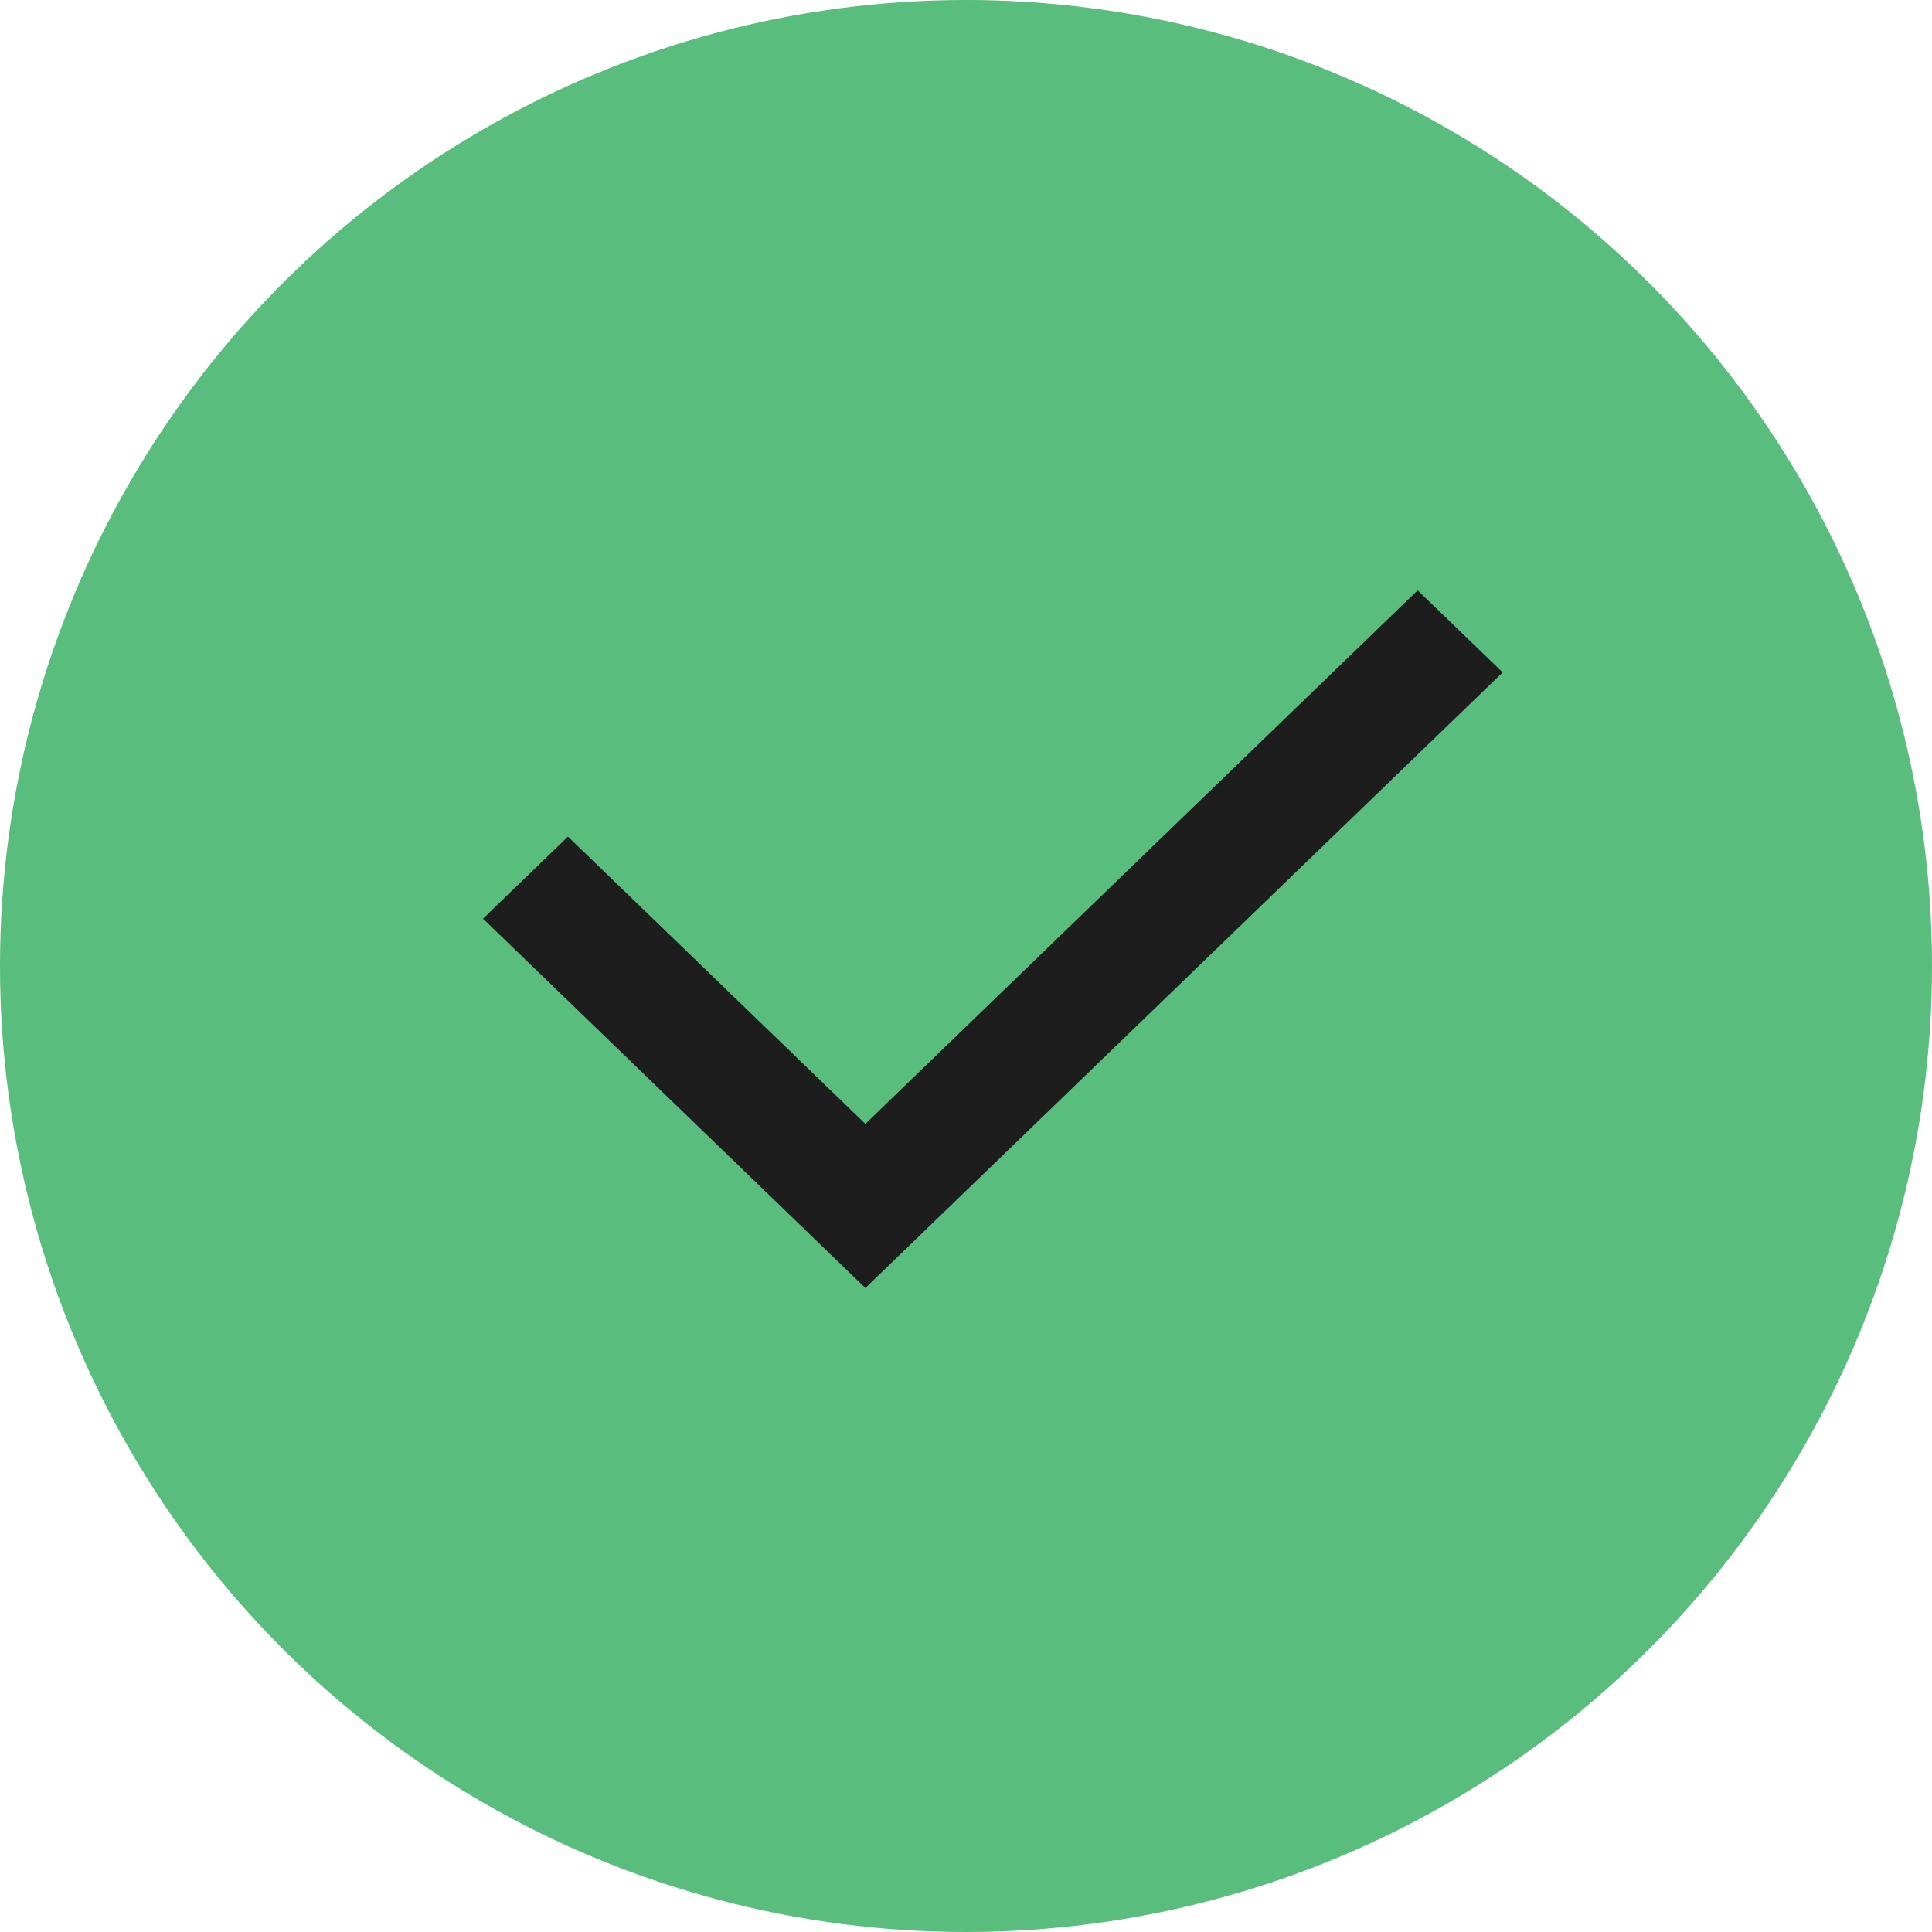
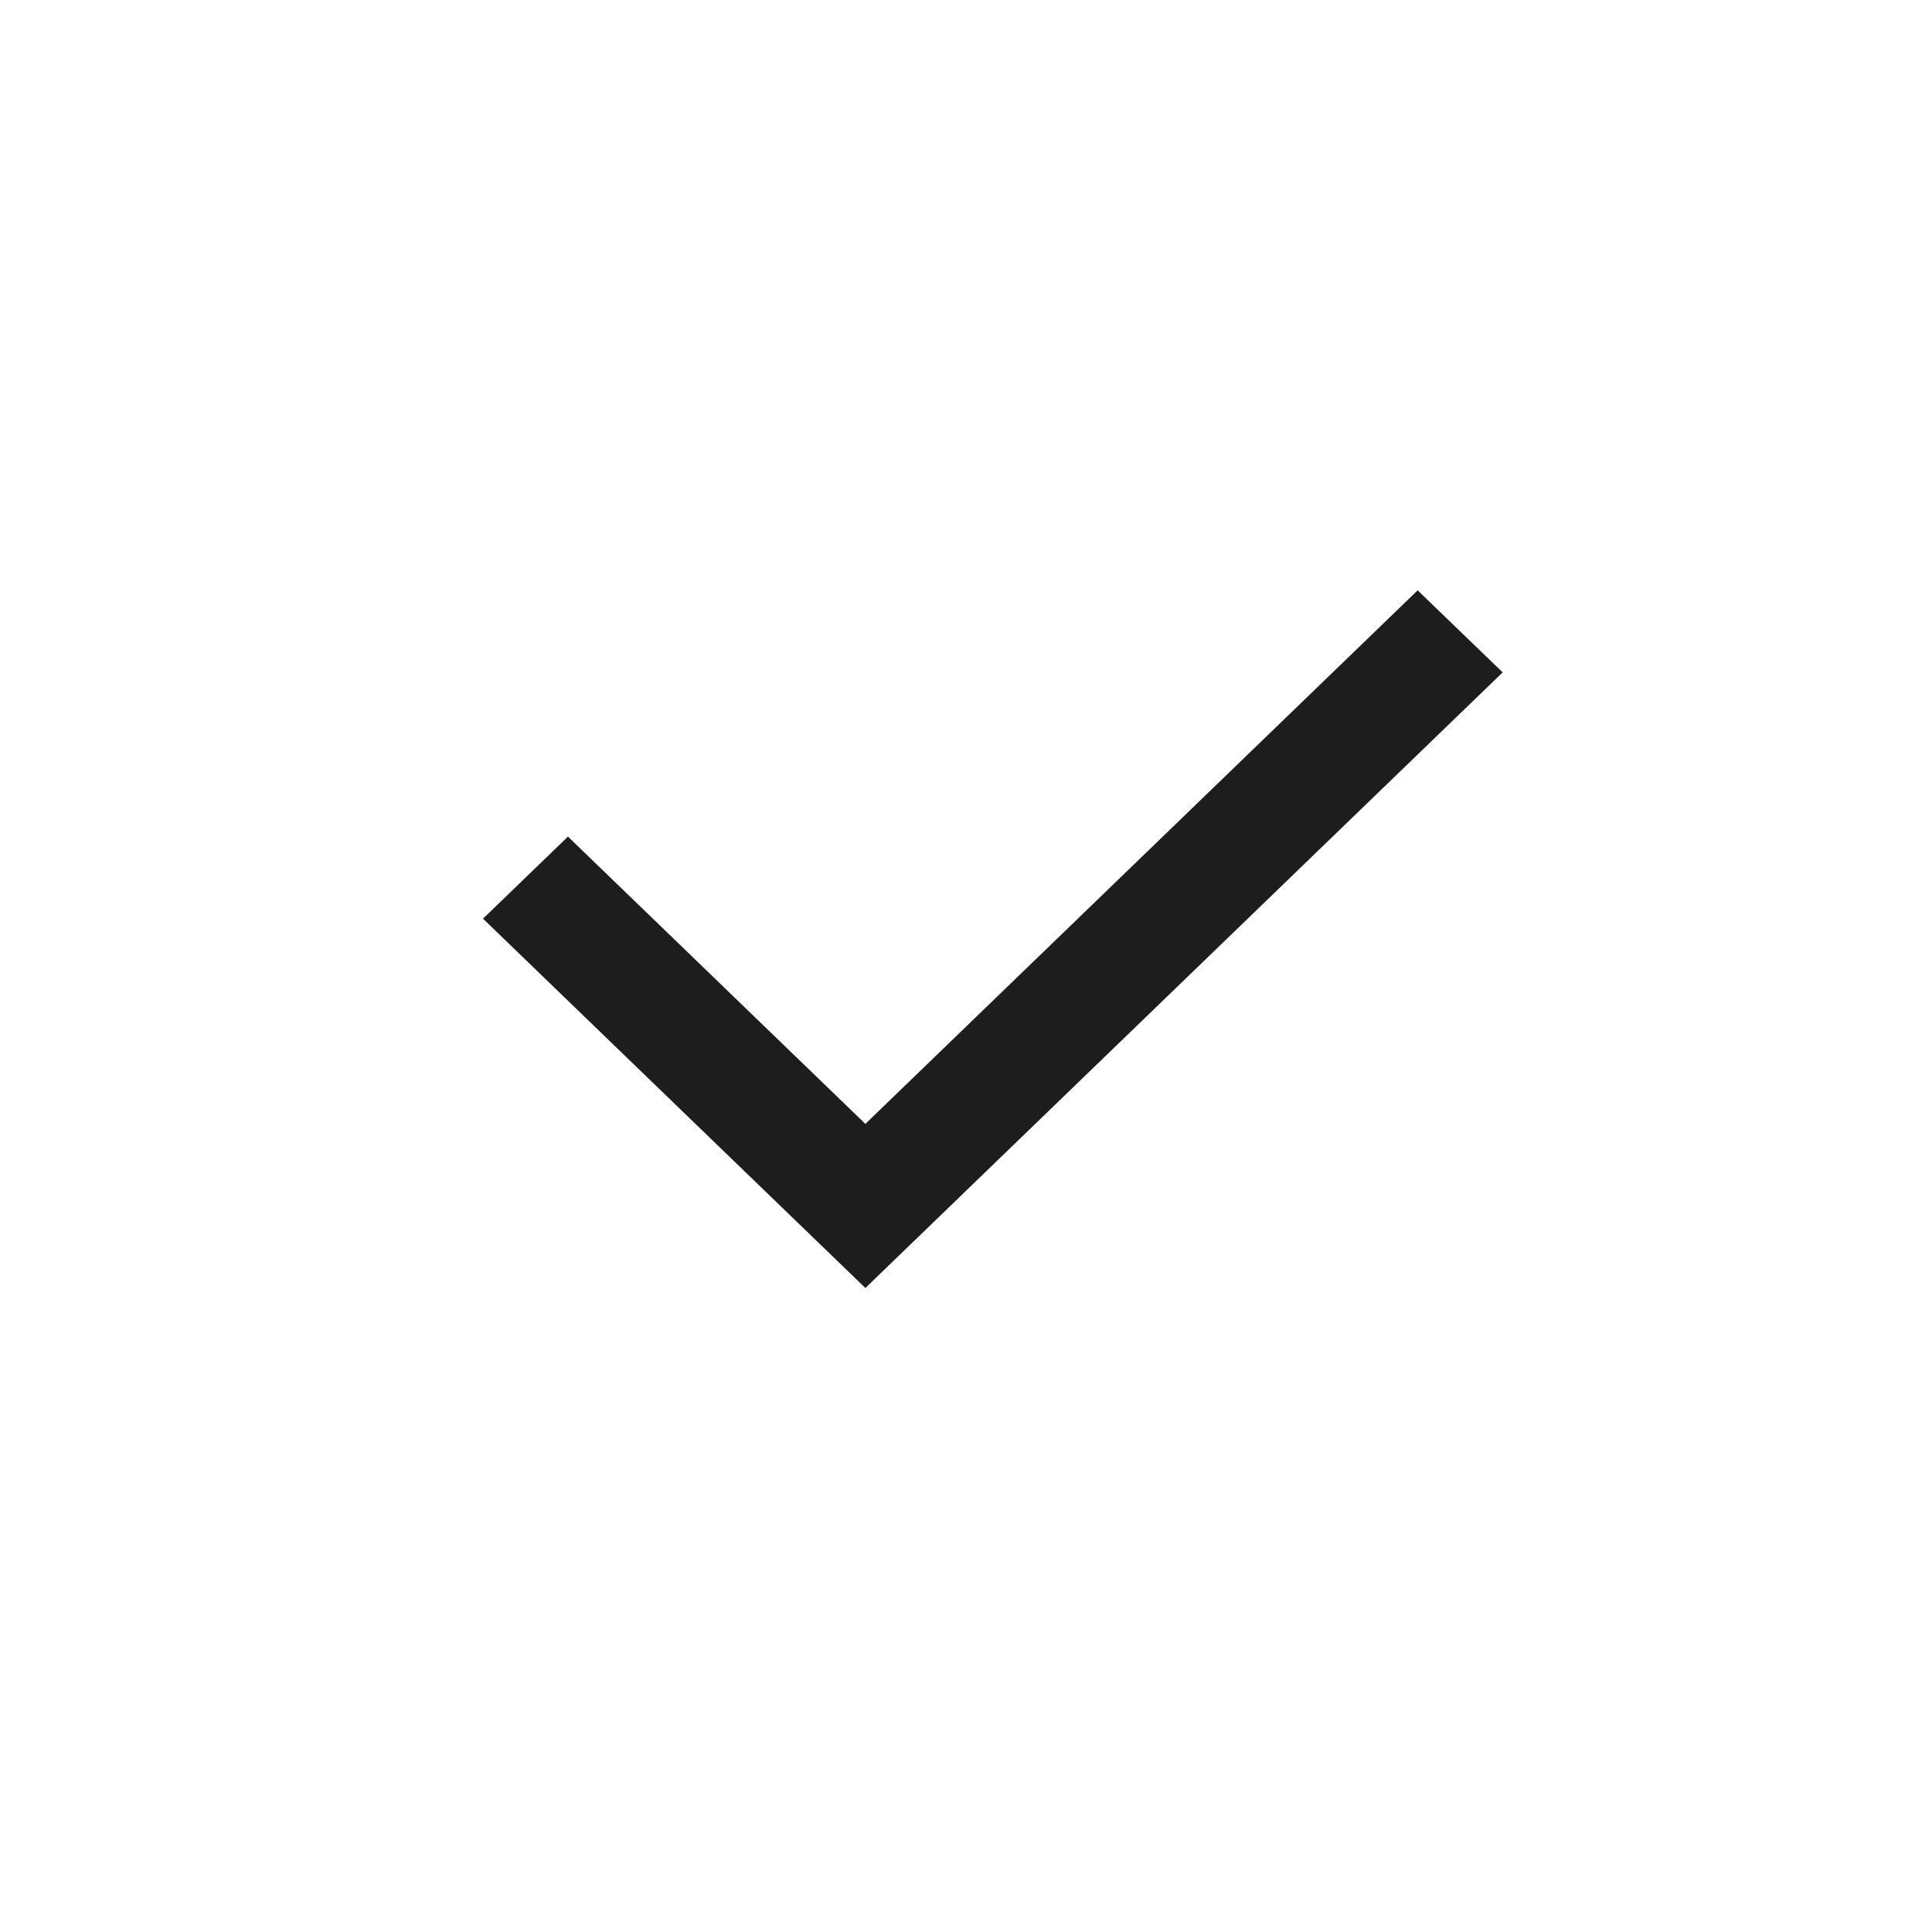
<svg xmlns="http://www.w3.org/2000/svg" width="36" height="36" viewBox="0 0 36 36" fill="none">
-   <circle cx="18" cy="18" r="18" fill="#58BD7D" />
  <path d="M16.125 20.942L26.416 11L28 12.529L16.125 24L9 17.118L10.583 15.589L16.125 20.942Z" fill="#1D1D1D" />
</svg>